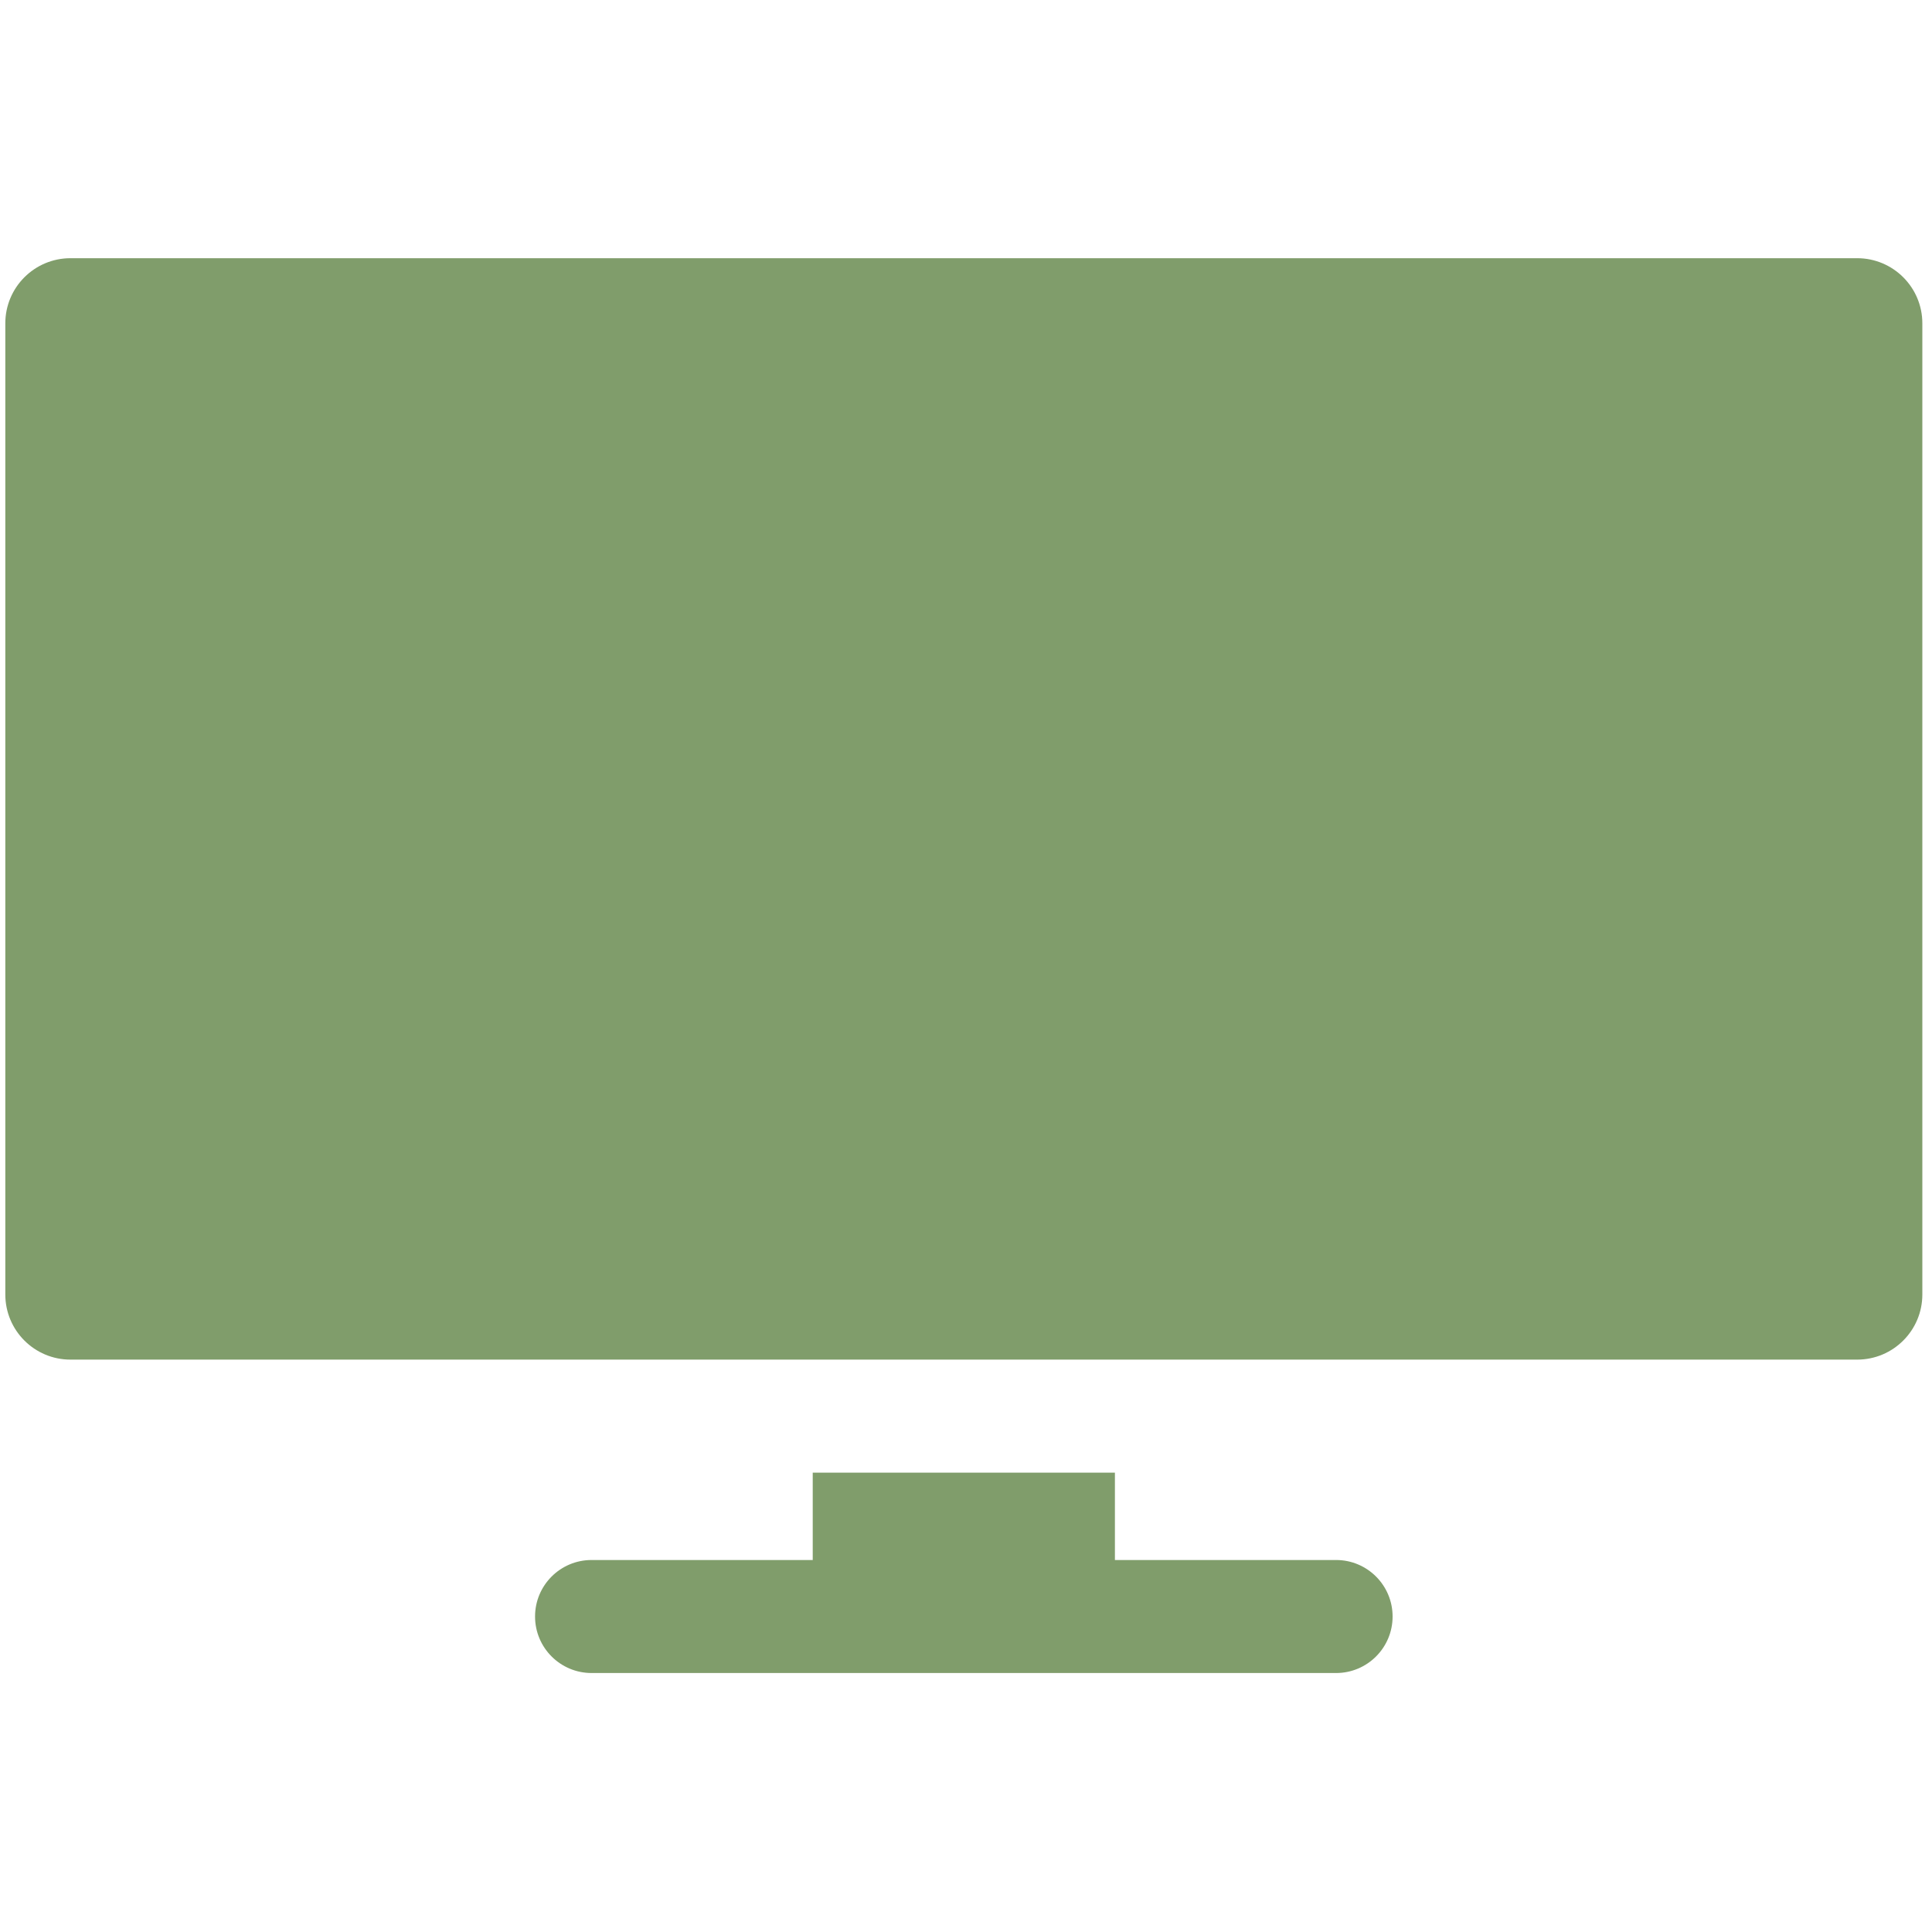
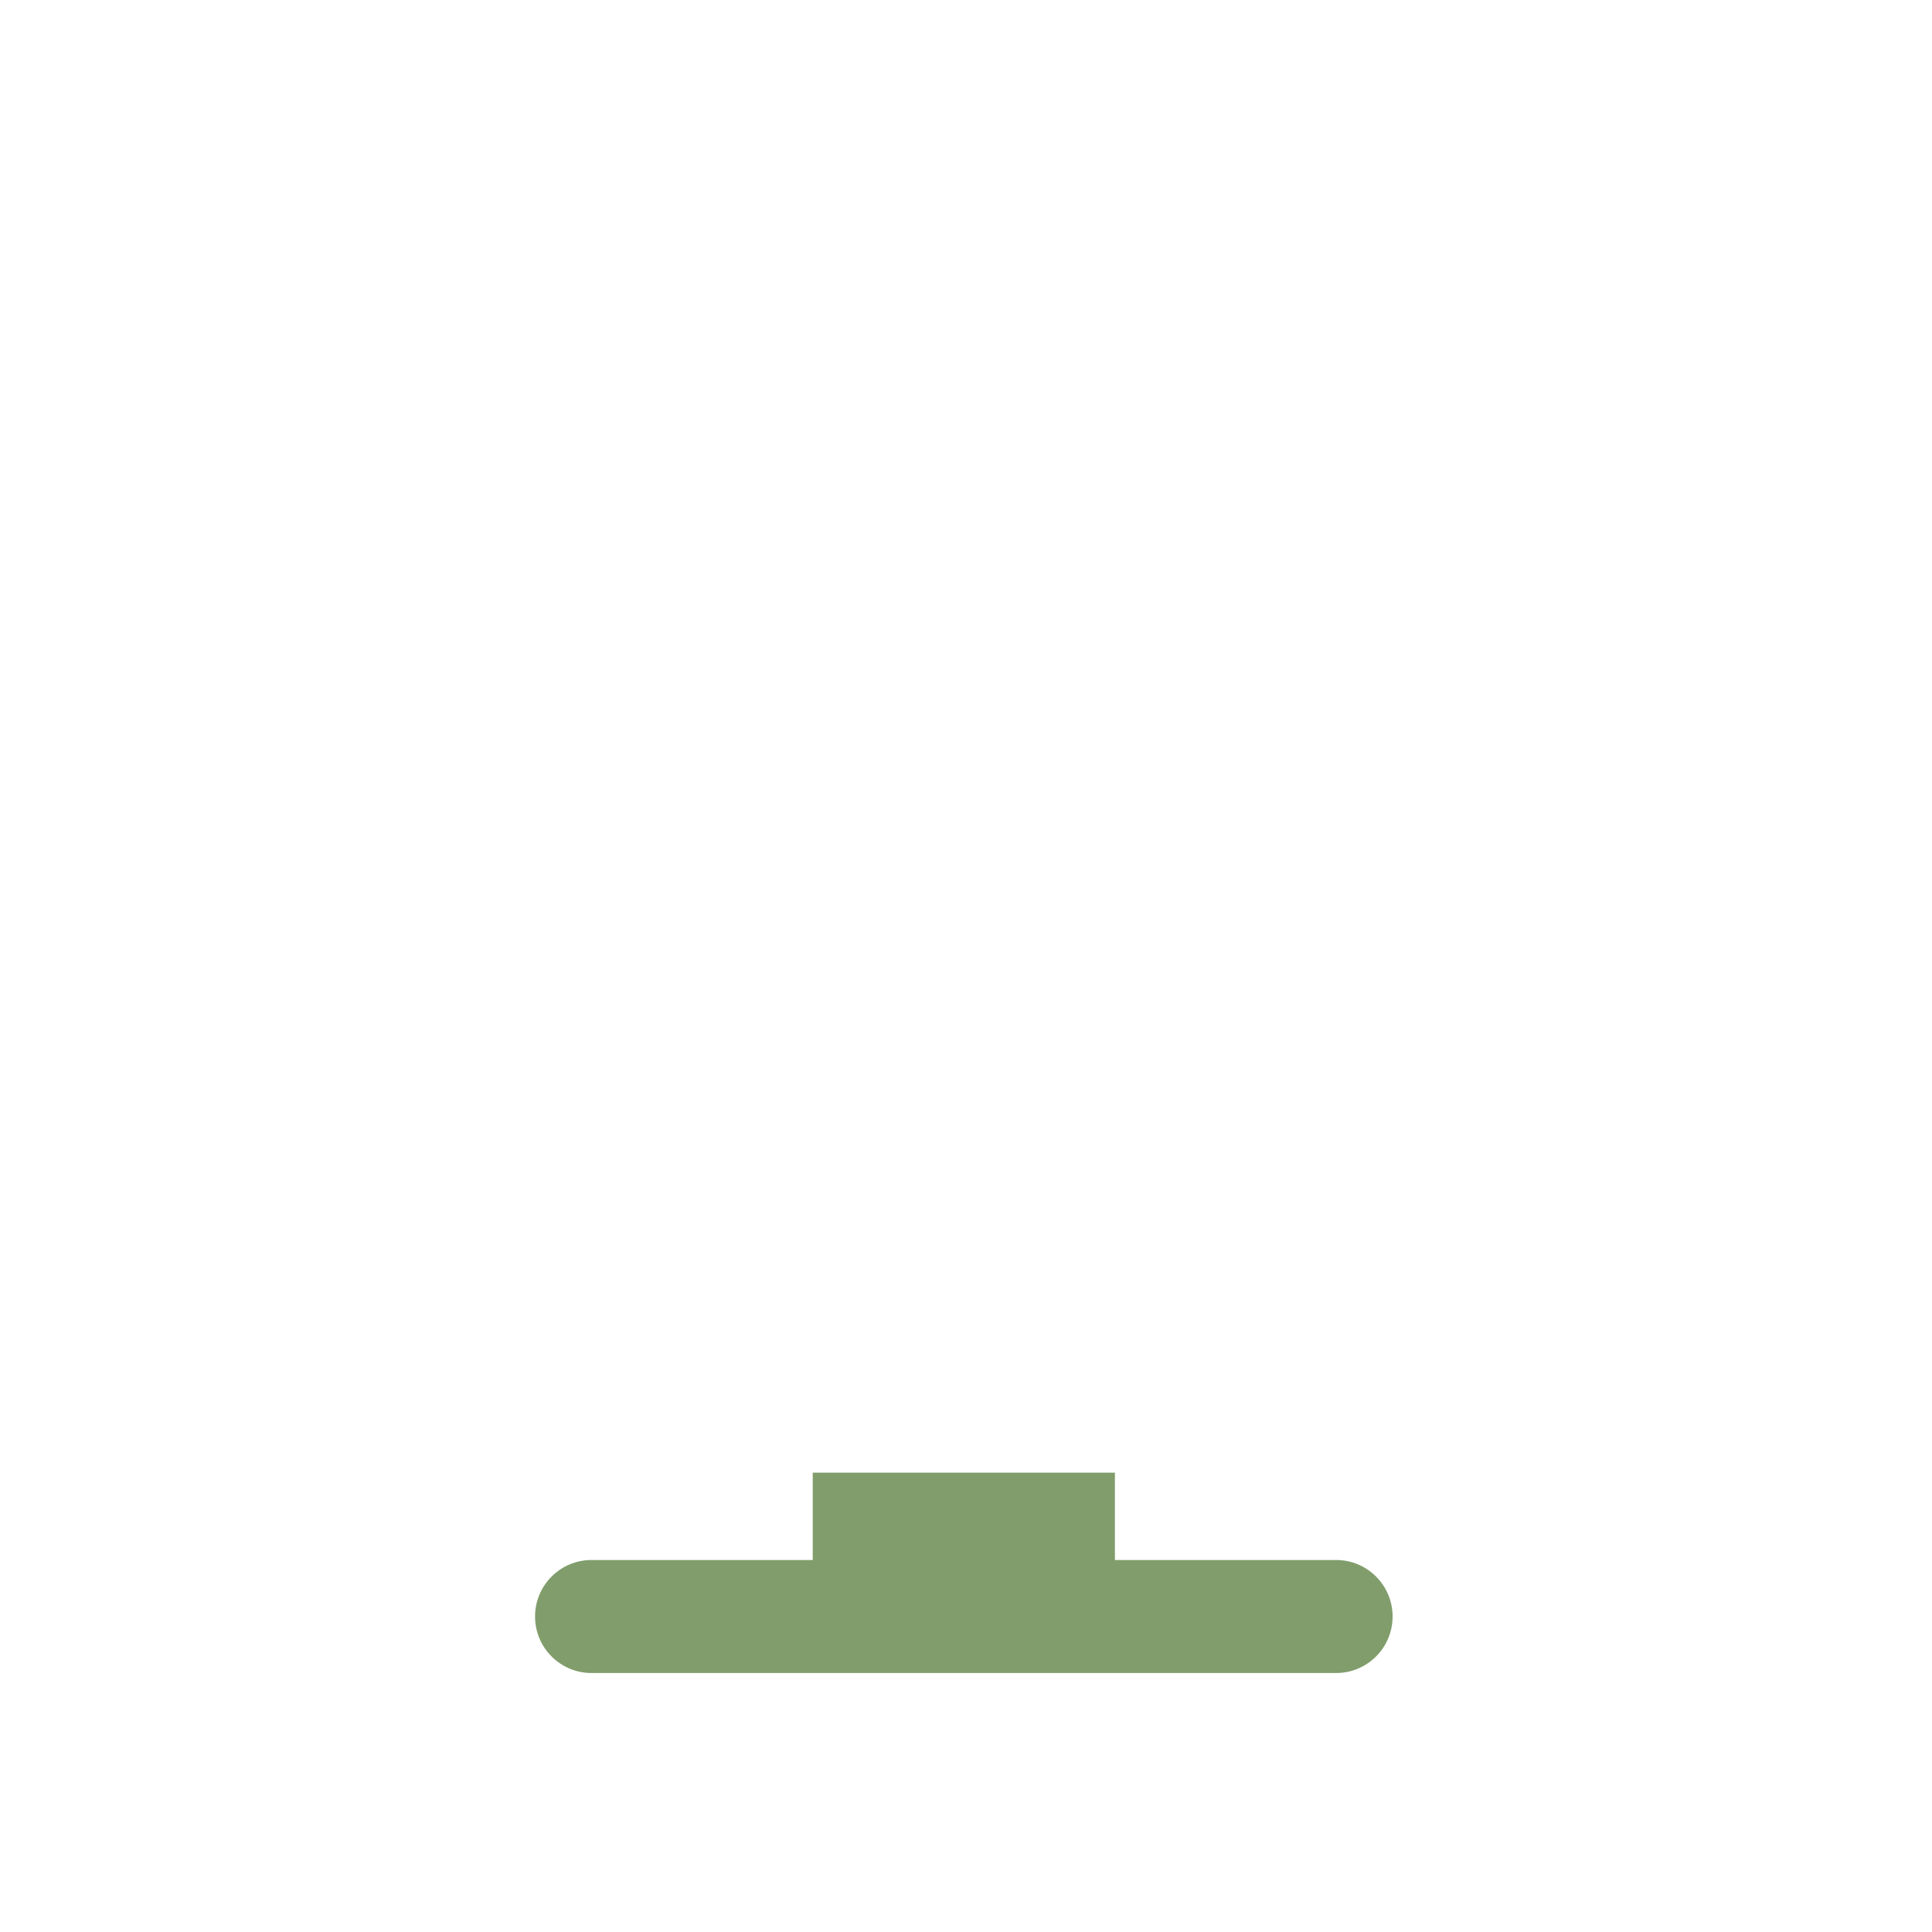
<svg xmlns="http://www.w3.org/2000/svg" width="129" height="129" viewBox="0 0 129 129" fill="none">
  <g clip-path="url(#clip0_6298_5351)">
-     <path d="M124.005 17.24H4.705C2.302 17.24 0.355 19.188 0.355 21.59V86.433C0.355 88.835 2.302 90.782 4.705 90.782H124.005C126.407 90.782 128.355 88.835 128.355 86.433V21.59C128.355 19.188 126.407 17.24 124.005 17.24Z" fill="#809D6B" />
    <path d="M89.211 104.162H74.443V98.329H54.266V104.162H39.499C37.415 104.162 35.726 105.851 35.726 107.935C35.726 110.019 37.415 111.708 39.499 111.708H89.211C91.294 111.708 92.984 110.019 92.984 107.935C92.984 105.851 91.295 104.162 89.211 104.162Z" fill="#809D6B" />
  </g>
  <defs>
    <clipPath id="clip0_6298_5351">
      <rect width="128" height="128" fill="white" transform="translate(0.355 0.474)" />
    </clipPath>
  </defs>
</svg>